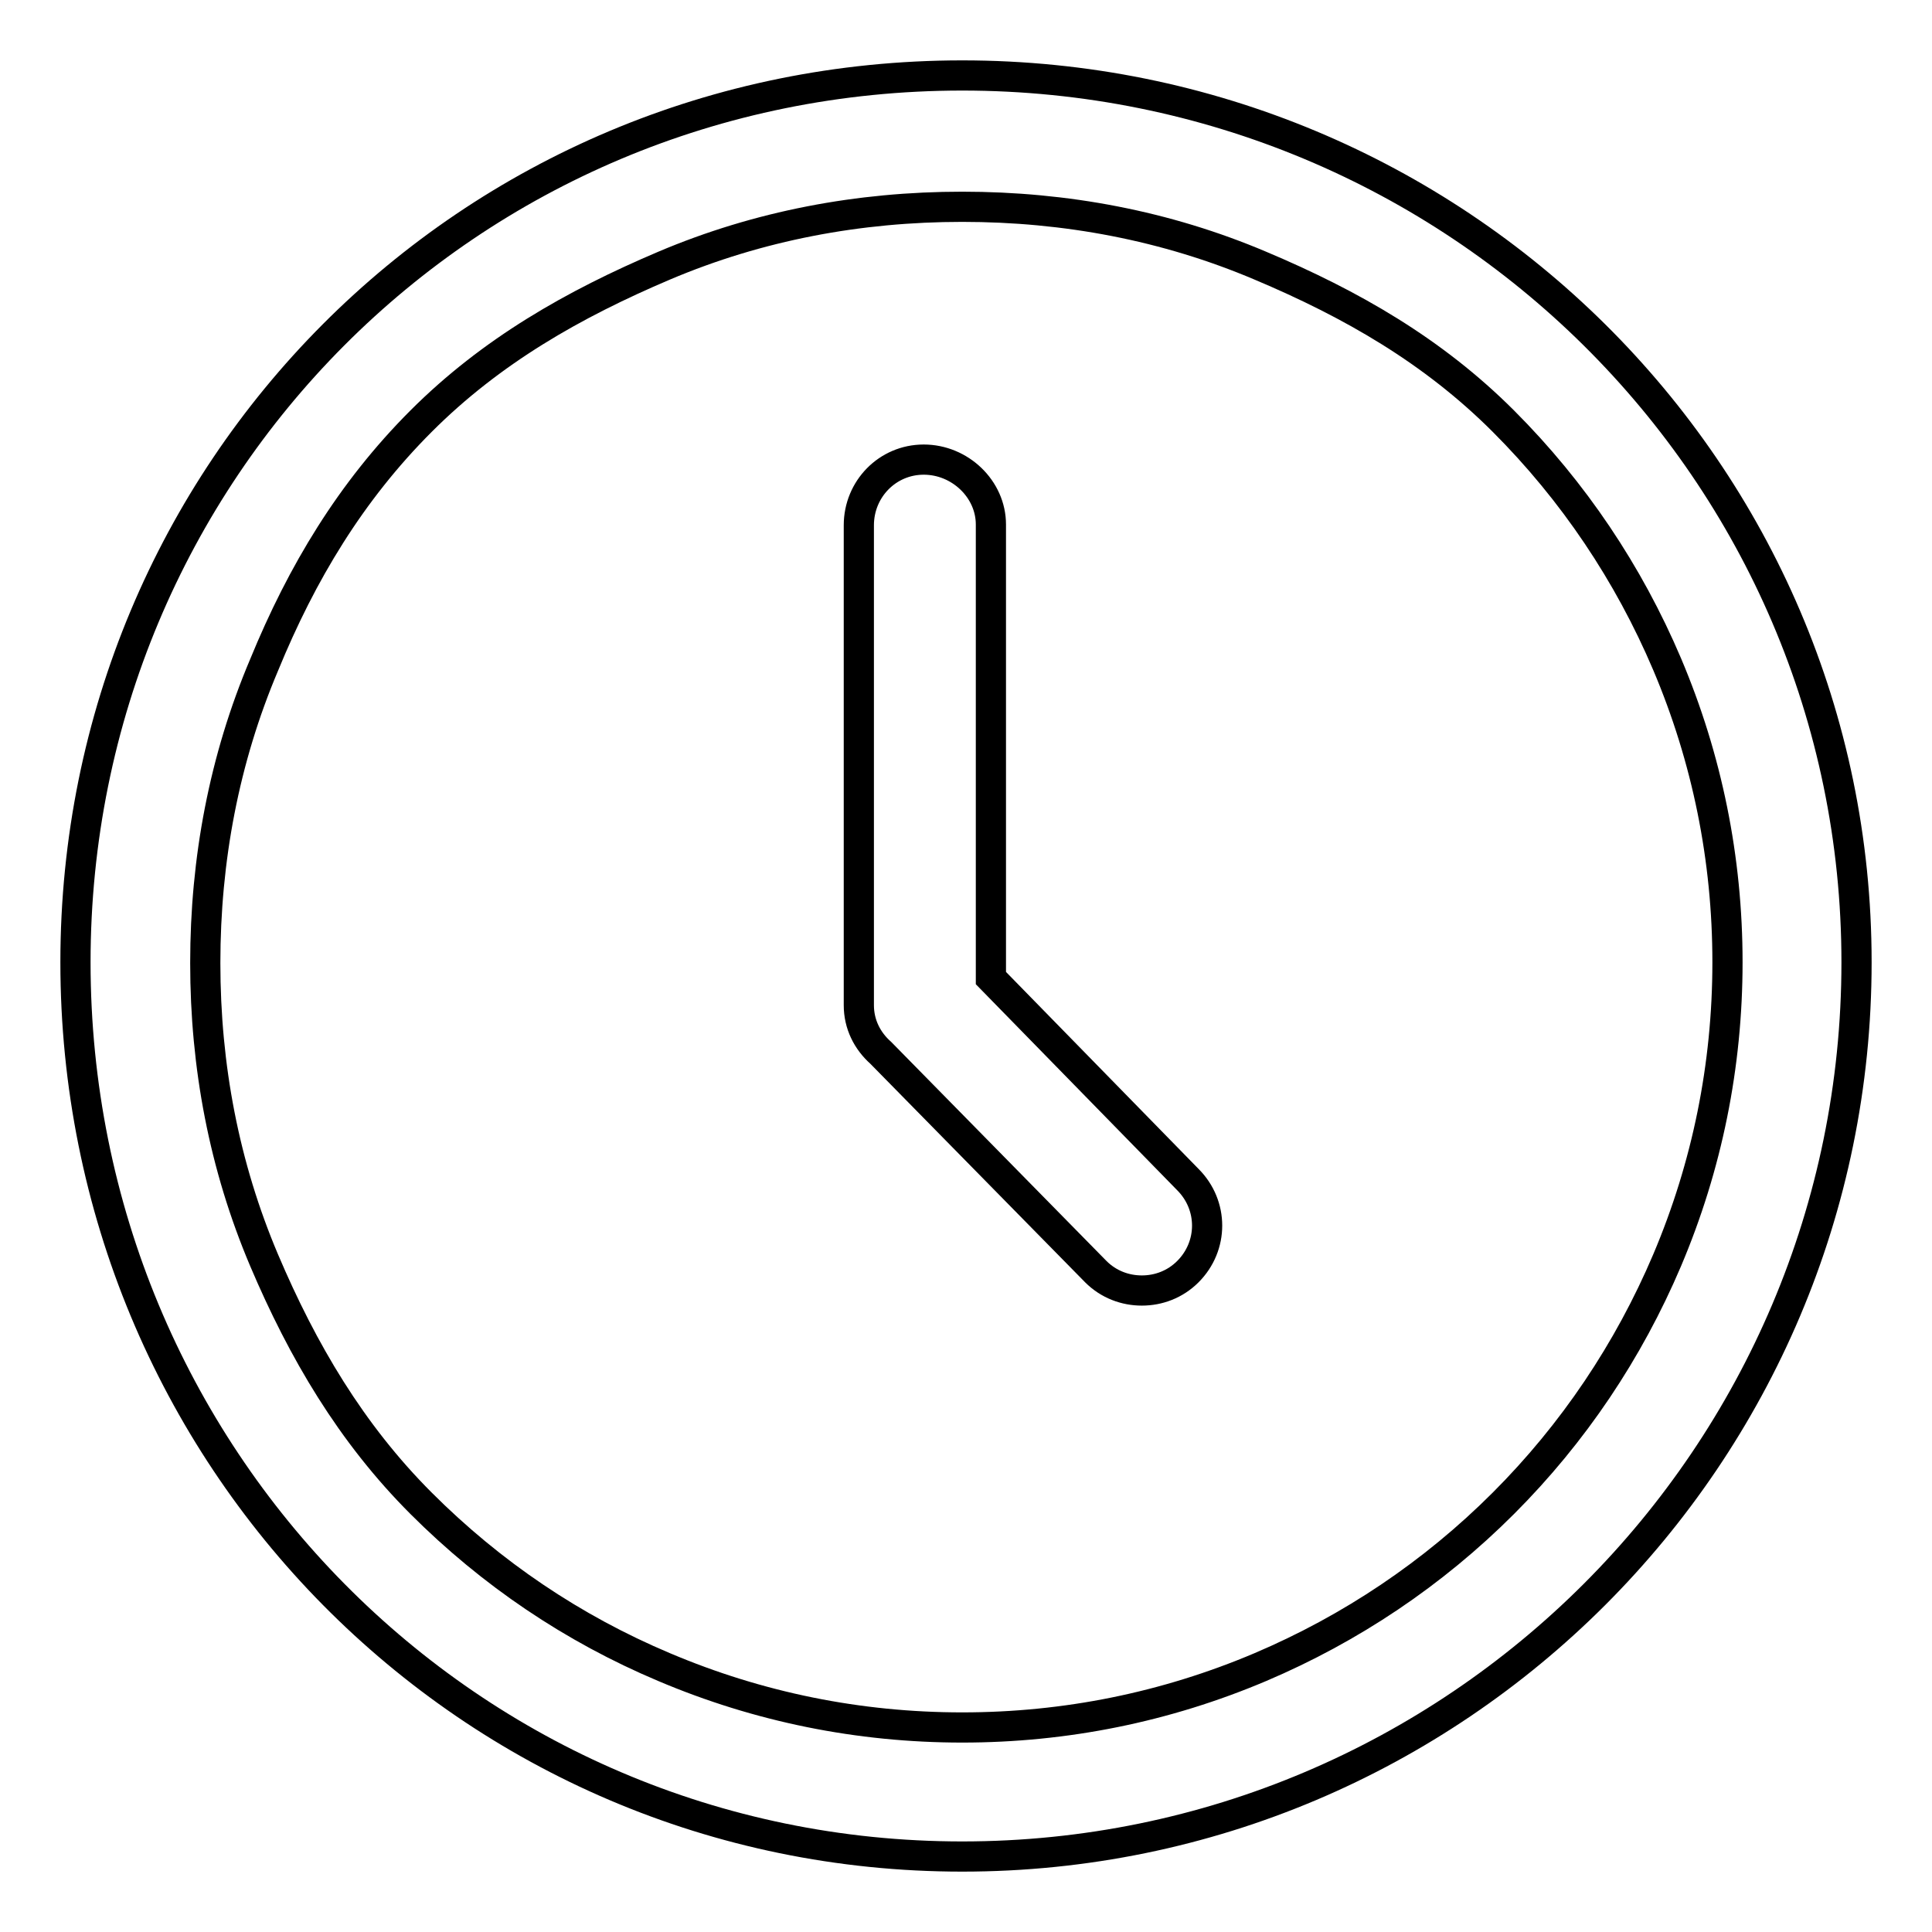
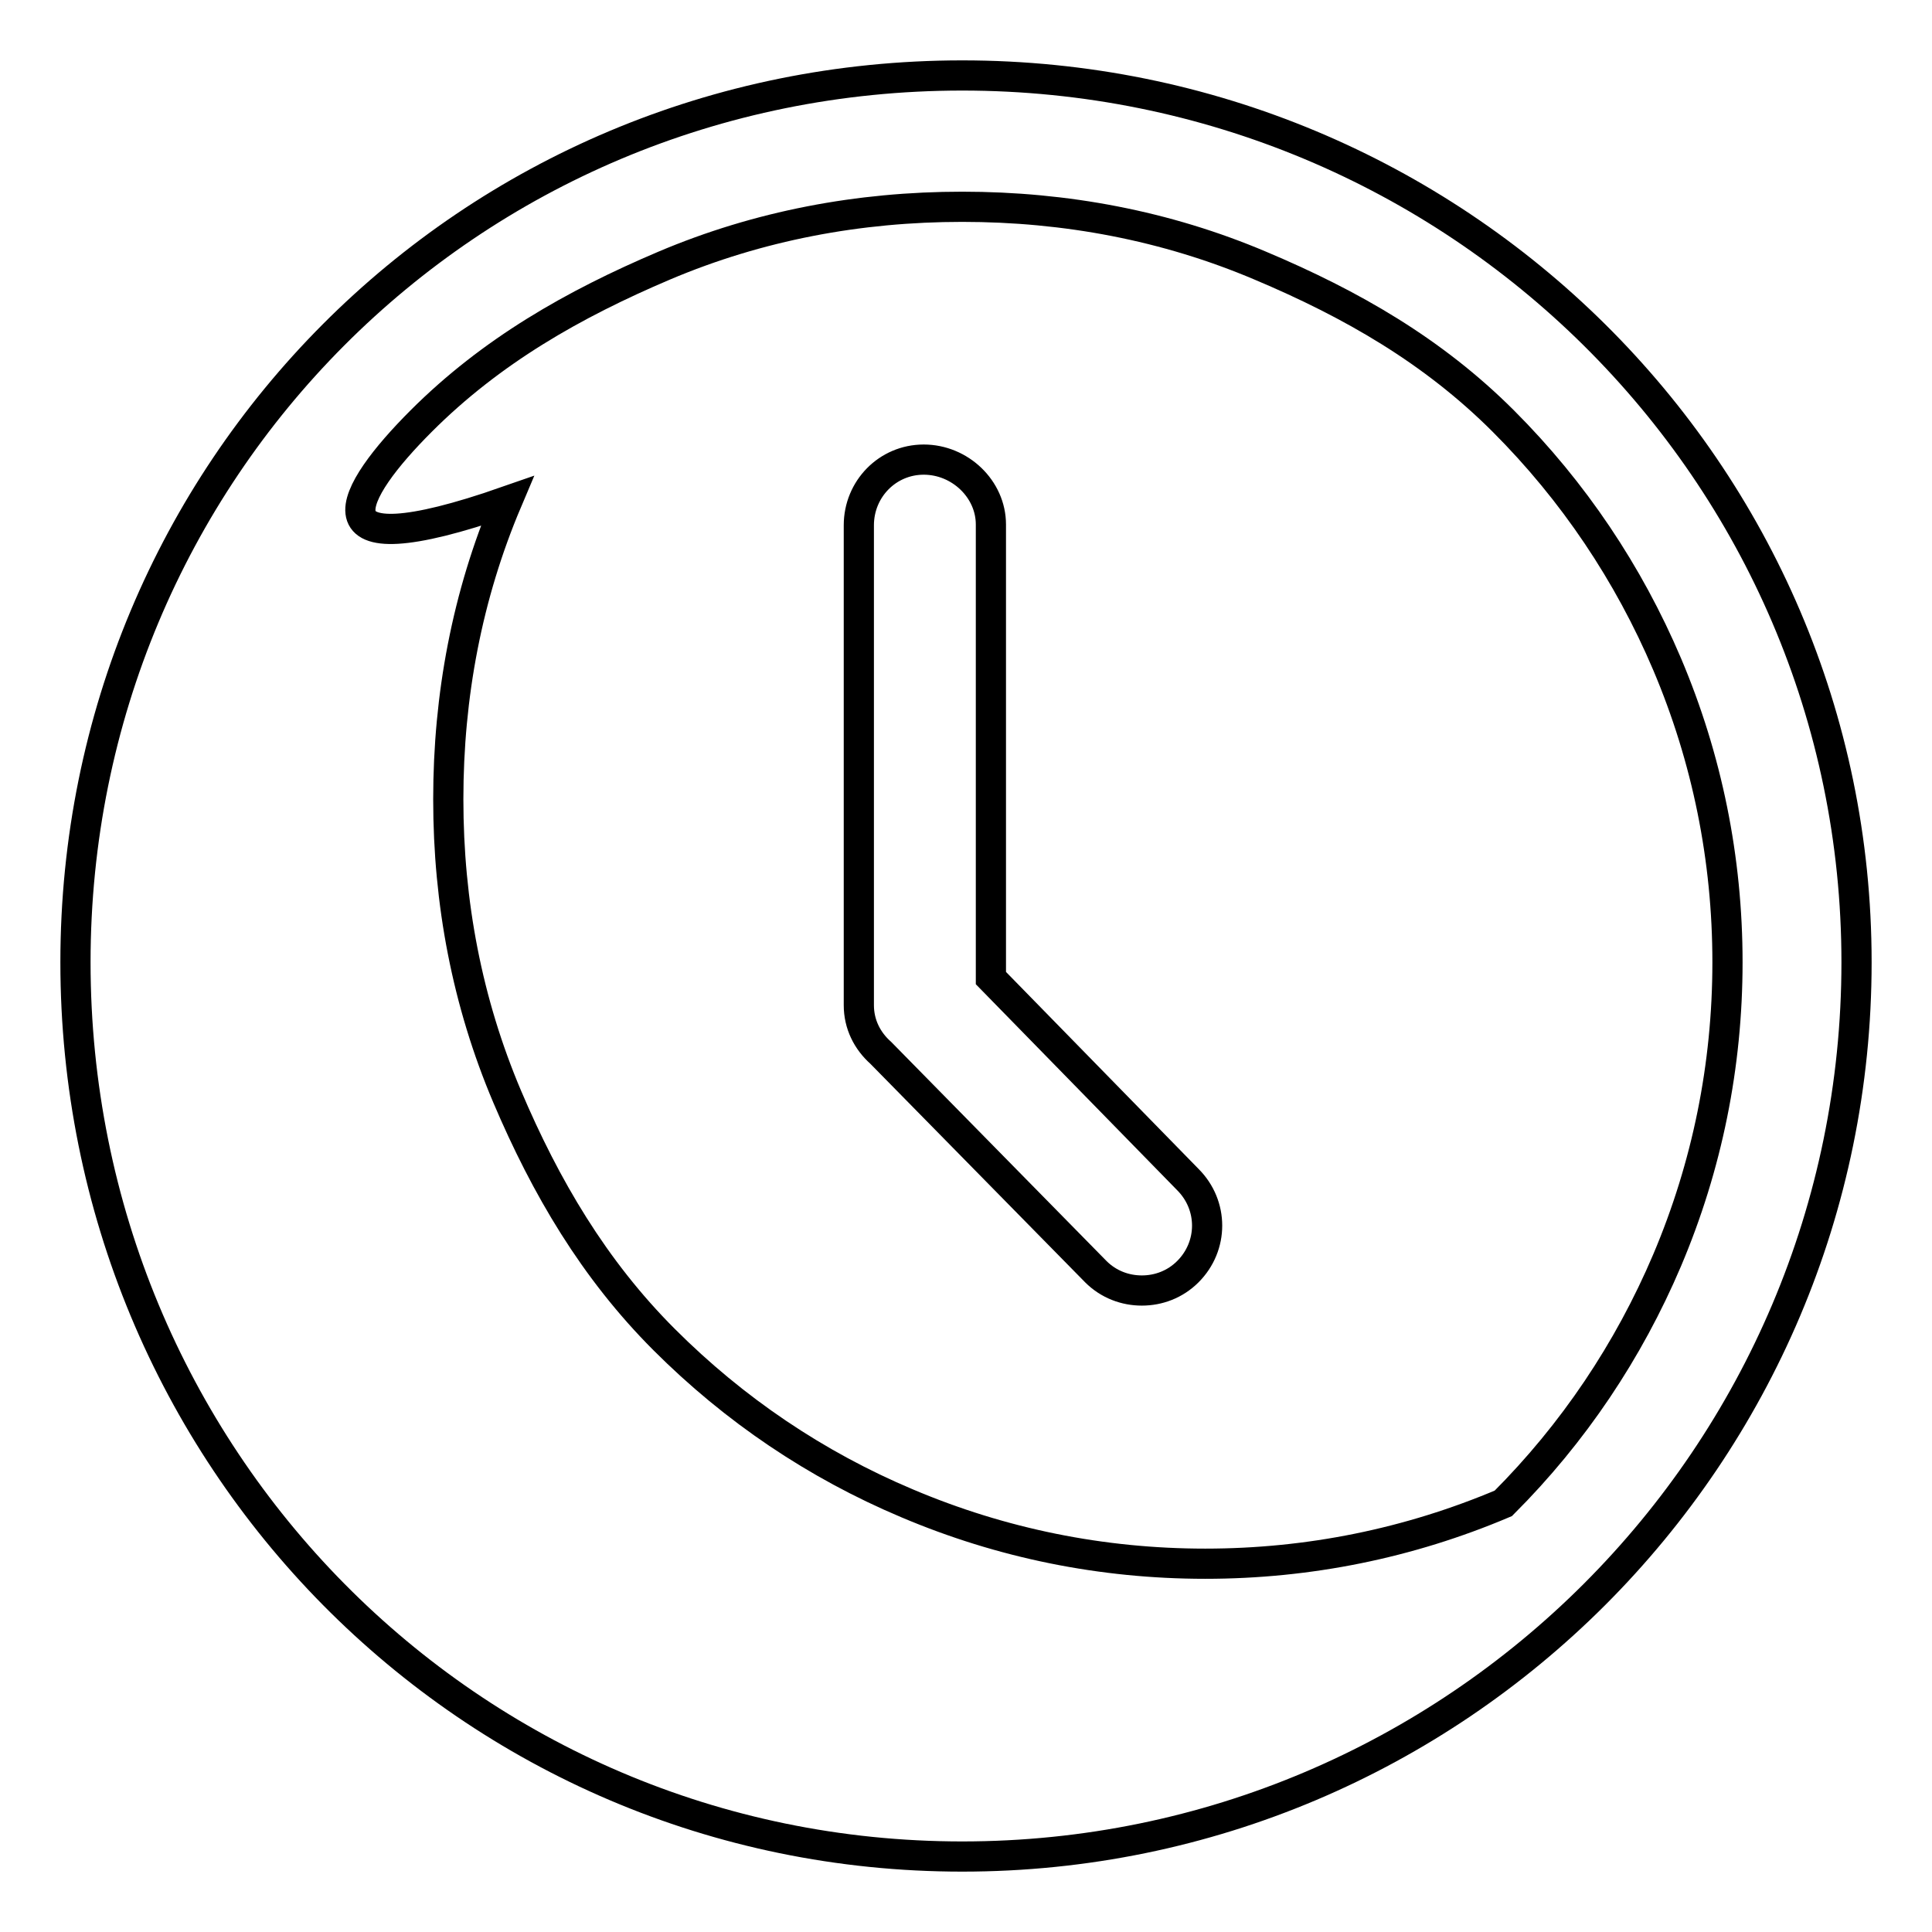
<svg xmlns="http://www.w3.org/2000/svg" version="1.1" x="0px" y="0px" viewBox="0 0 256 256" enable-background="new 0 0 256 256" xml:space="preserve">
  <g>
-     <path stroke-width="4" fill-opacity="0" stroke="#000000" d="M127.5,10C62,10,10,62.5,10,127.5C10,192.9,62.1,246,127.5,246c65.4,0,118.5-53.1,118.5-118.5 C246,62.5,192.9,10,127.5,10z M199.2,199.2c-9.3,9.3-20.2,16.6-32.2,21.7c-12.5,5.3-25.8,8-39.5,8c-13.7,0-27-2.7-39.5-8 c-12.1-5.1-22.9-12.4-32.2-21.7c-9.3-9.3-15.7-20.2-20.8-32.2c-5.3-12.5-7.8-25.7-7.8-39.4c0-13.7,2.5-27,7.8-39.5 C40,75.9,46.5,65.1,55.8,55.8c9.3-9.3,20.2-15.5,32.2-20.6c12.5-5.3,25.8-7.8,39.5-7.8c13.7,0,27,2.5,39.5,7.8 c12.1,5.1,22.9,11.3,32.2,20.6c9.3,9.3,16.6,20.2,21.7,32.2c5.3,12.5,8,25.8,8,39.5c0,13.7-2.7,27-8,39.5 C215.8,179,208.5,189.9,199.2,199.2z M131.3,129.6V69.5c0-4.7-4.1-8.6-8.9-8.6h0c-4.8,0-8.6,3.9-8.6,8.7l0,63.6 c0,2.5,1.1,4.7,2.9,6.3l28.5,29c1.7,1.7,3.9,2.5,6.1,2.5c2.2,0,4.4-0.8,6.1-2.5c3.4-3.4,3.4-8.8,0-12.2L131.3,129.6z" />
+     <path stroke-width="4" fill-opacity="0" stroke="#000000" d="M127.5,10C62,10,10,62.5,10,127.5C10,192.9,62.1,246,127.5,246c65.4,0,118.5-53.1,118.5-118.5 C246,62.5,192.9,10,127.5,10z M199.2,199.2c-12.5,5.3-25.8,8-39.5,8c-13.7,0-27-2.7-39.5-8 c-12.1-5.1-22.9-12.4-32.2-21.7c-9.3-9.3-15.7-20.2-20.8-32.2c-5.3-12.5-7.8-25.7-7.8-39.4c0-13.7,2.5-27,7.8-39.5 C40,75.9,46.5,65.1,55.8,55.8c9.3-9.3,20.2-15.5,32.2-20.6c12.5-5.3,25.8-7.8,39.5-7.8c13.7,0,27,2.5,39.5,7.8 c12.1,5.1,22.9,11.3,32.2,20.6c9.3,9.3,16.6,20.2,21.7,32.2c5.3,12.5,8,25.8,8,39.5c0,13.7-2.7,27-8,39.5 C215.8,179,208.5,189.9,199.2,199.2z M131.3,129.6V69.5c0-4.7-4.1-8.6-8.9-8.6h0c-4.8,0-8.6,3.9-8.6,8.7l0,63.6 c0,2.5,1.1,4.7,2.9,6.3l28.5,29c1.7,1.7,3.9,2.5,6.1,2.5c2.2,0,4.4-0.8,6.1-2.5c3.4-3.4,3.4-8.8,0-12.2L131.3,129.6z" />
  </g>
</svg>